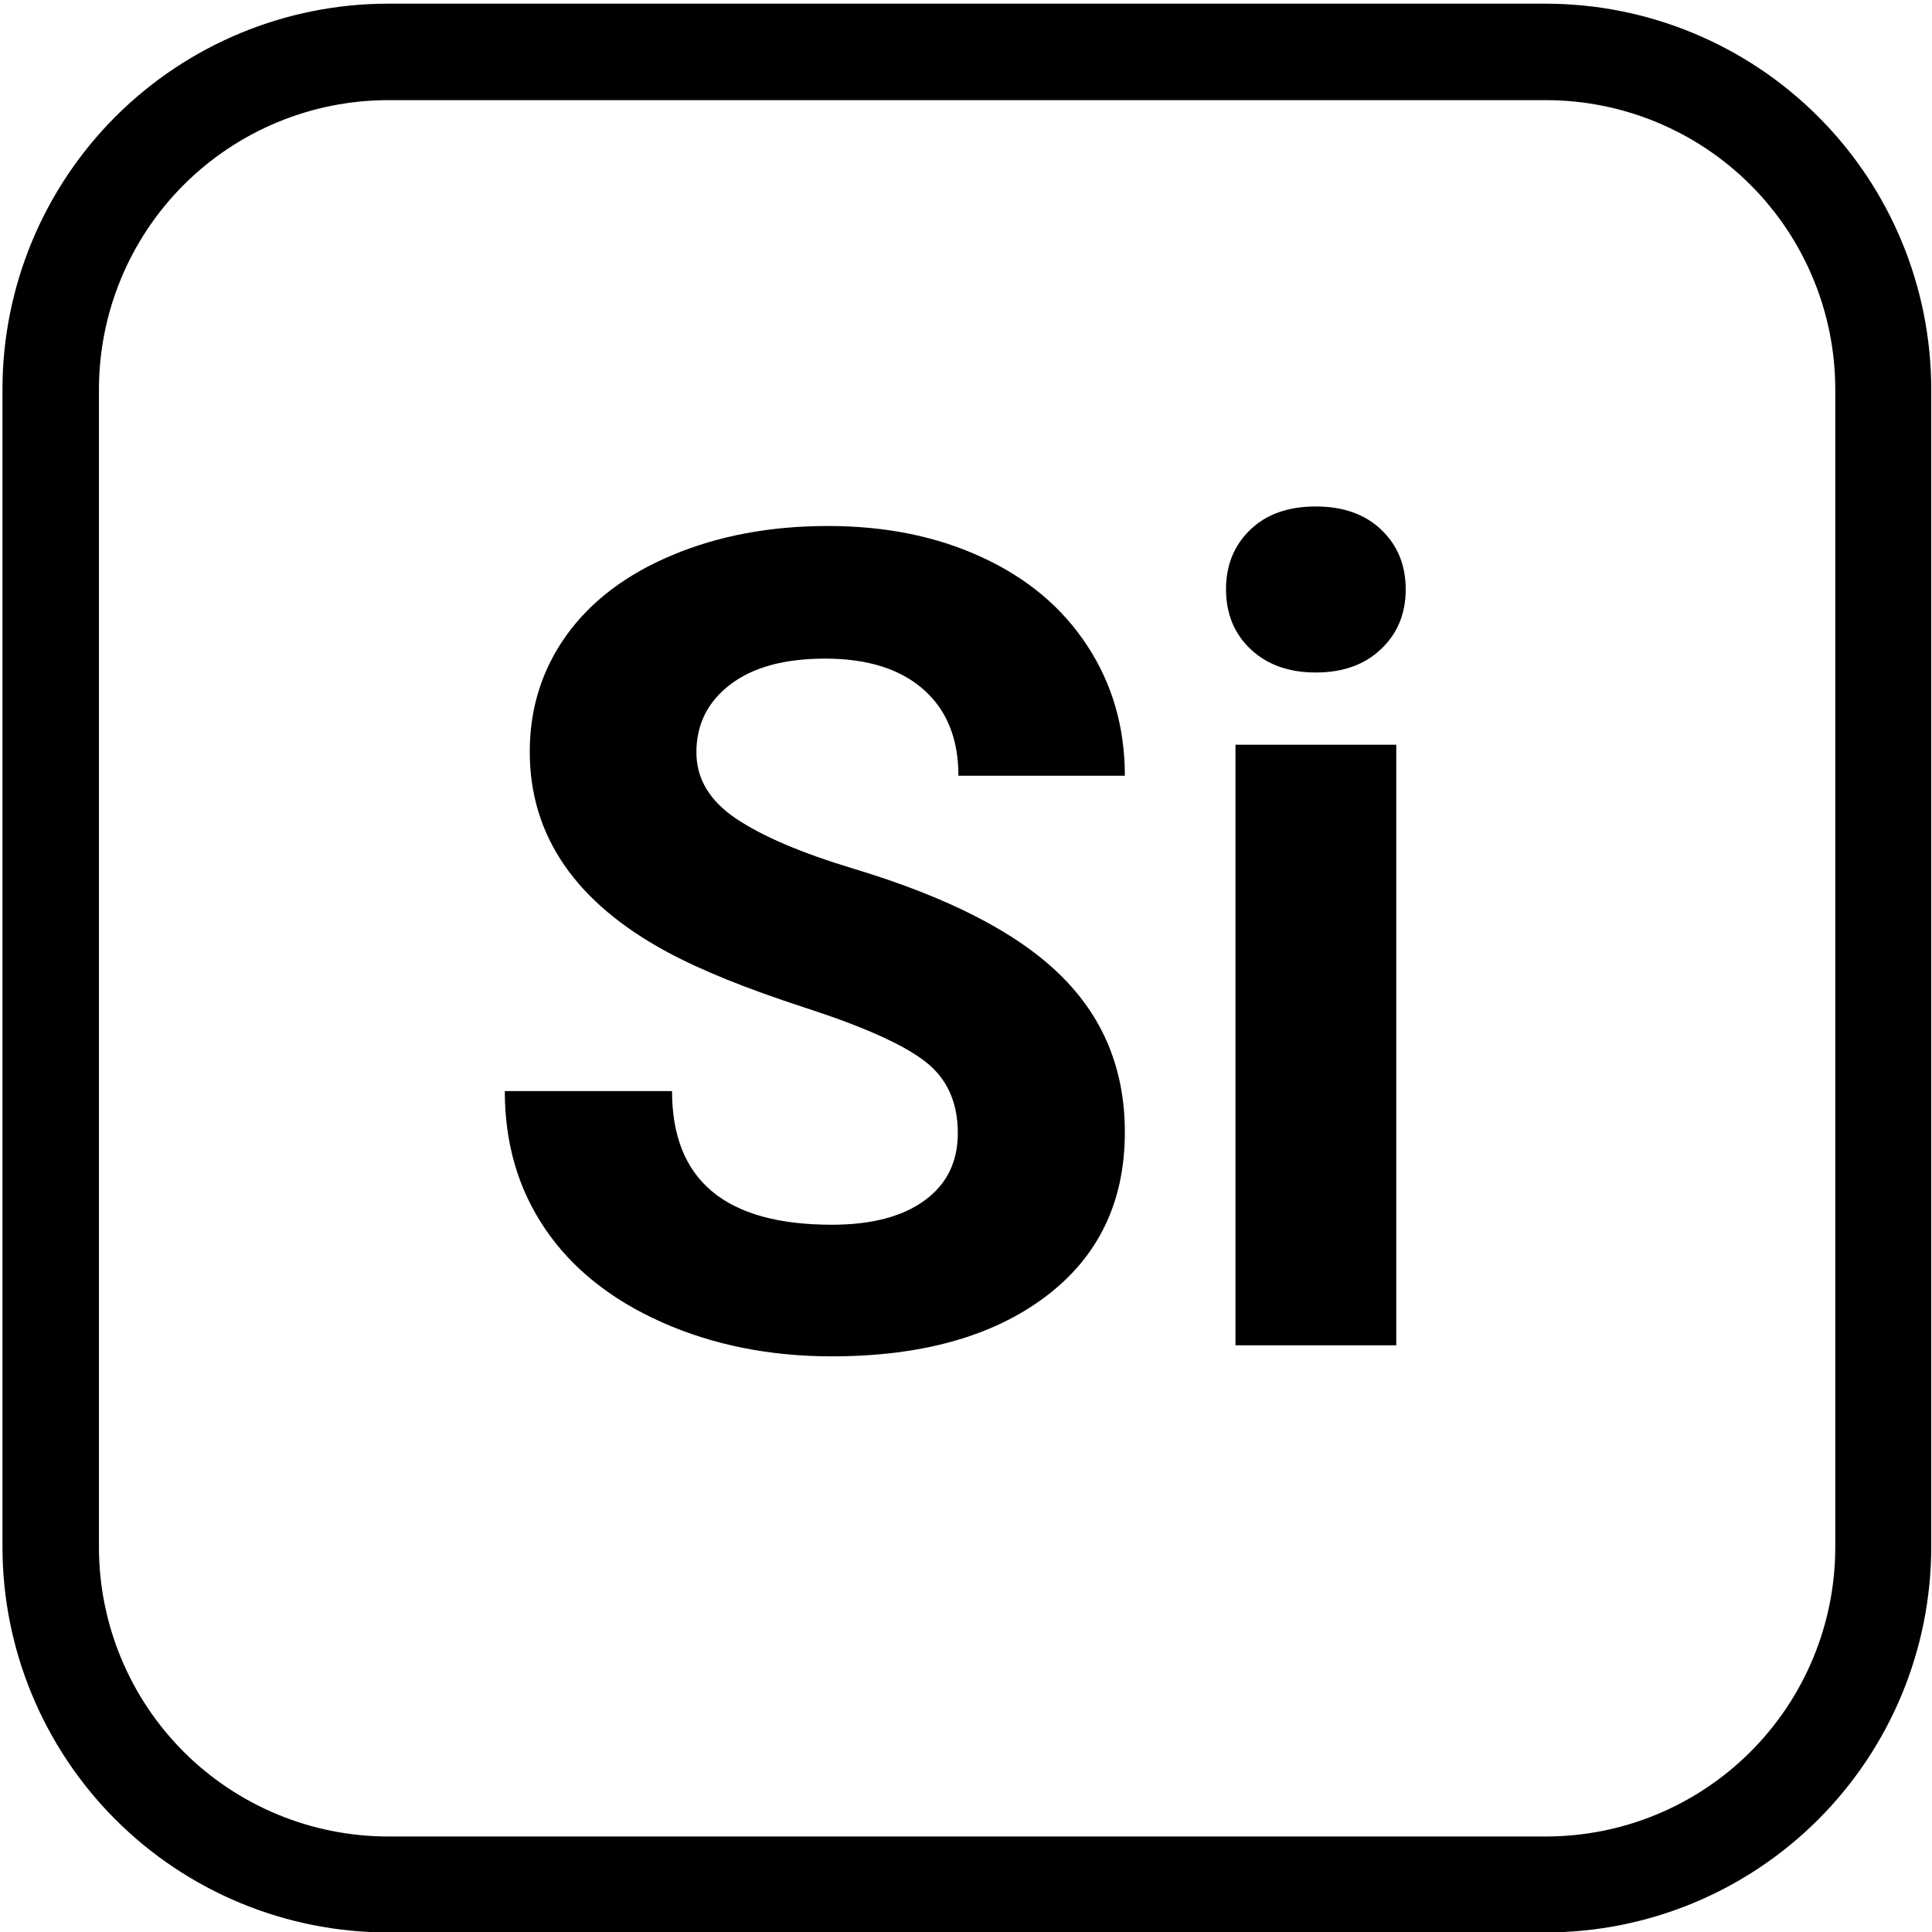
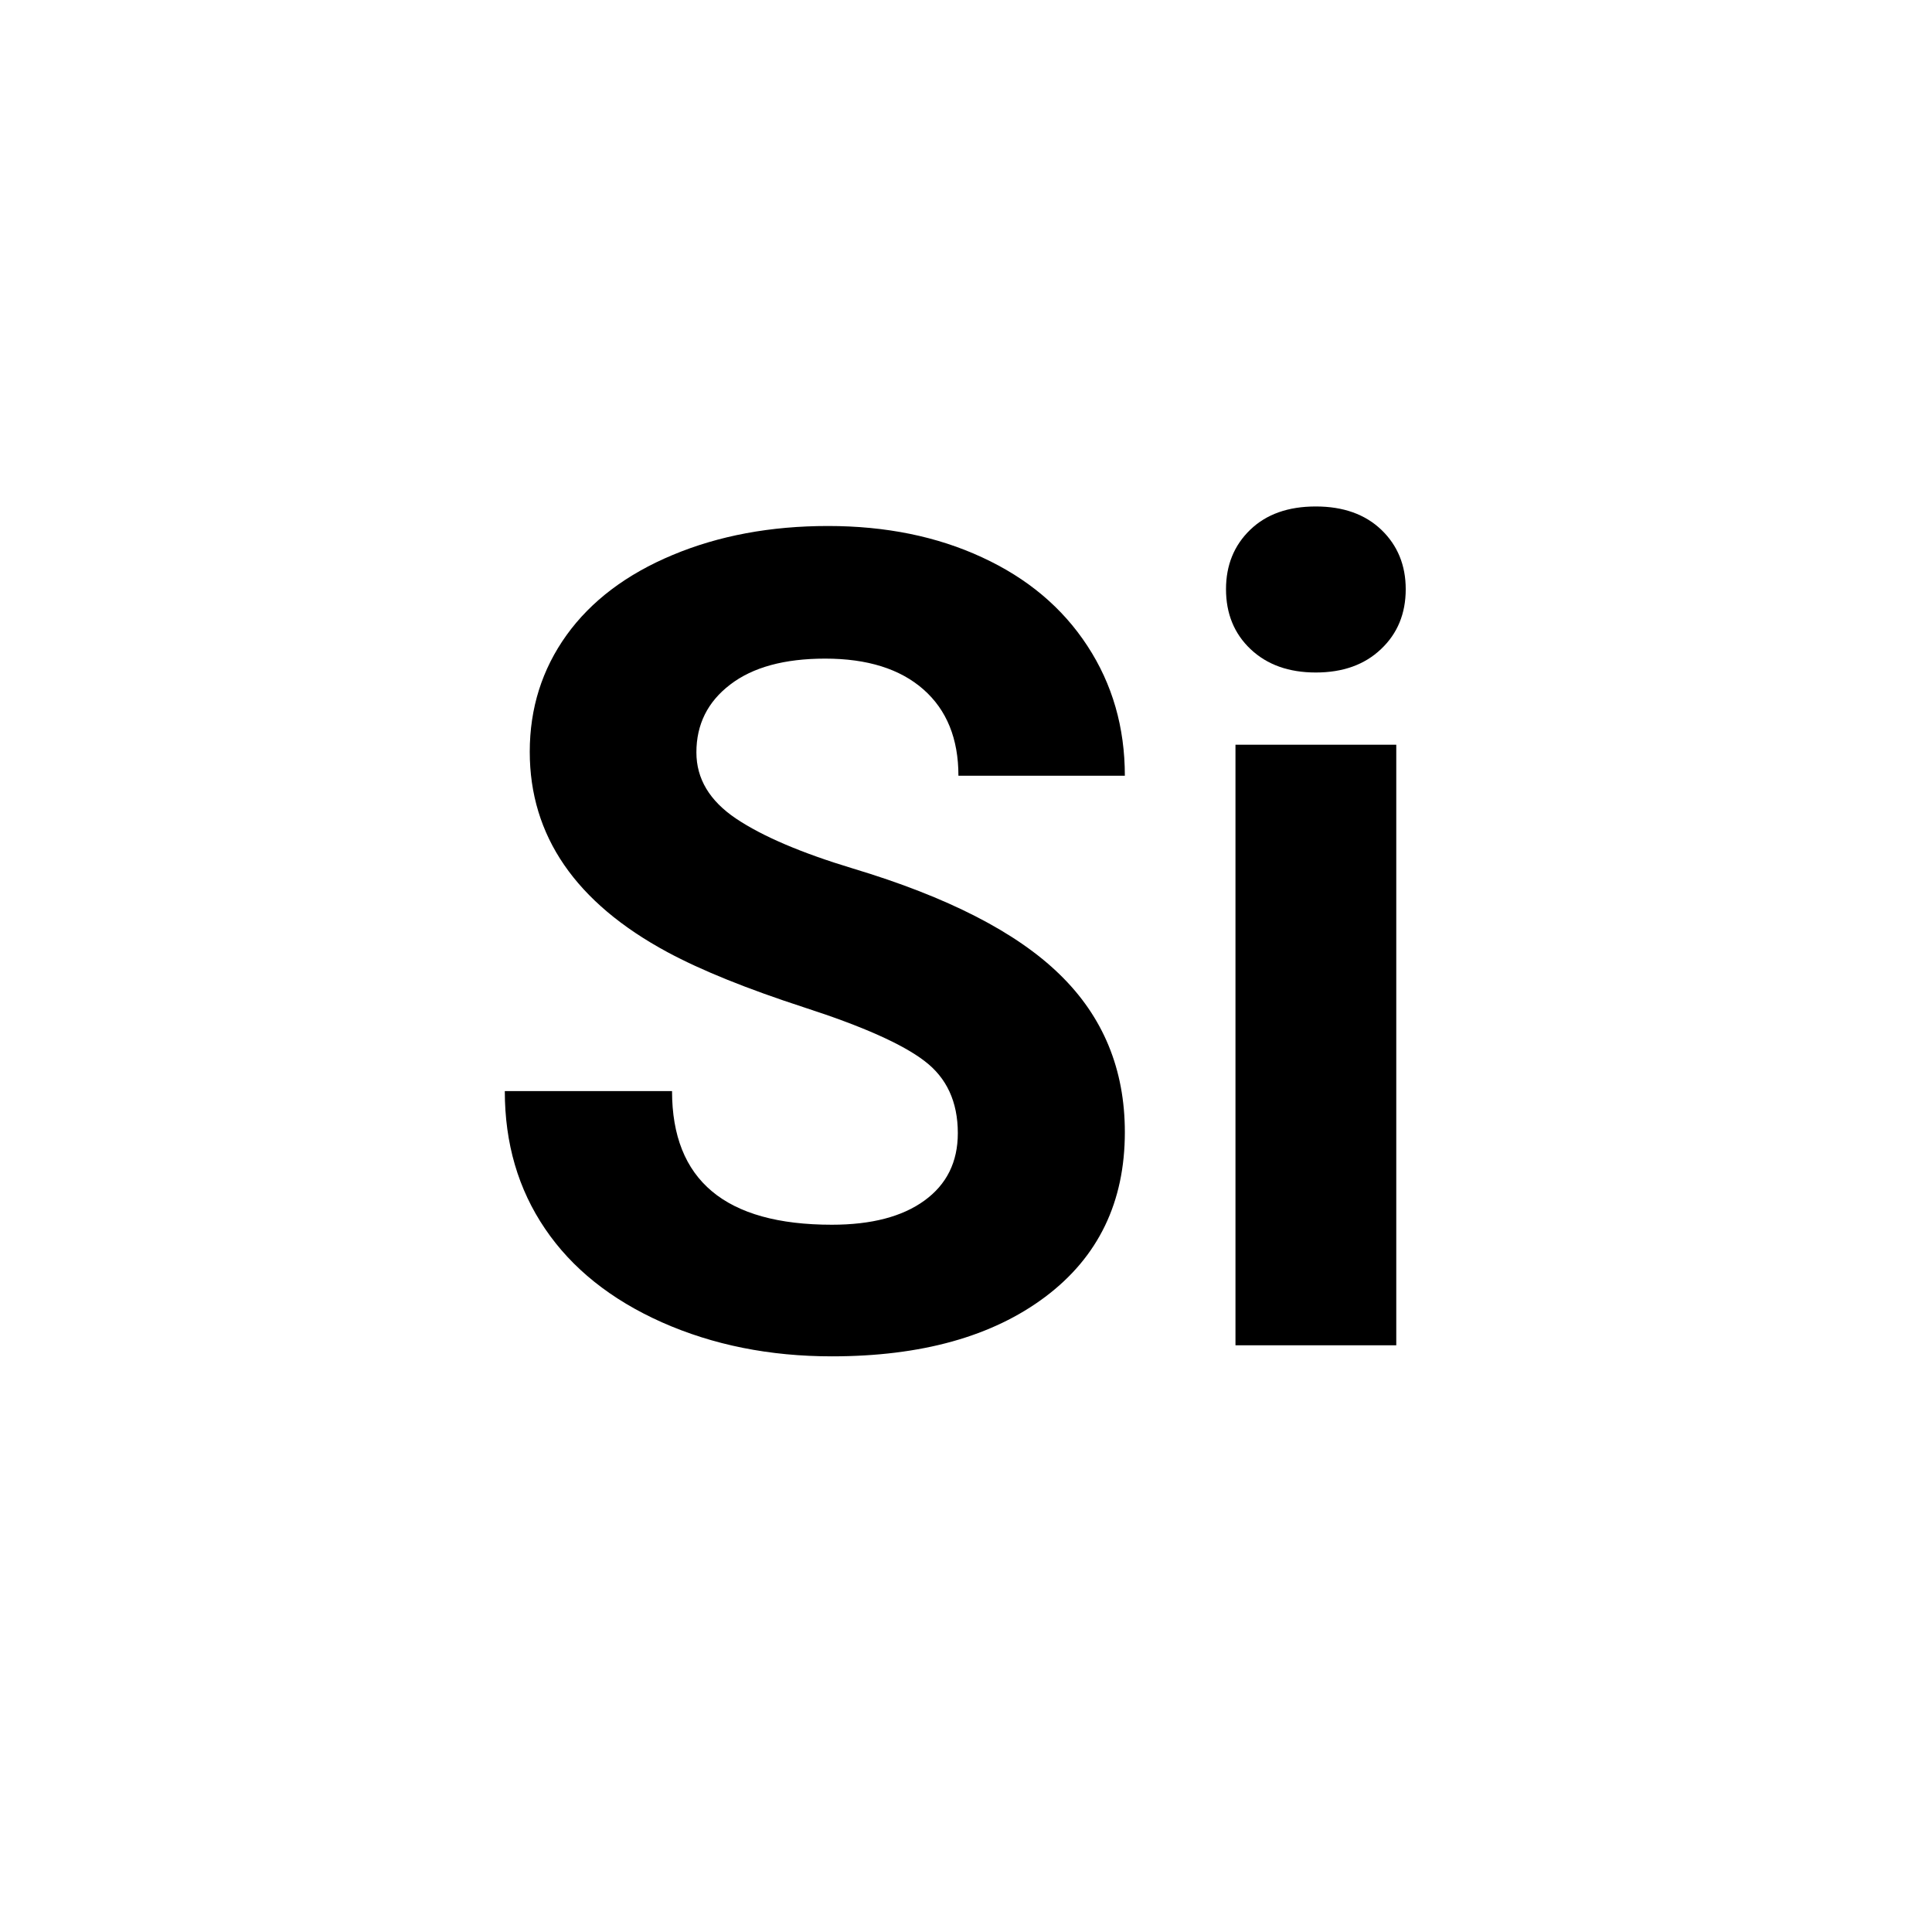
<svg xmlns="http://www.w3.org/2000/svg" width="50" zoomAndPan="magnify" viewBox="18 3 150 150" height="50" preserveAspectRatio="xMidYMid meet" version="1.0">
  <defs>
    <g />
    <clipPath id="2ef7c371c6">
-       <path d="M 18.191 3.285 L 167.945 3.285 L 167.945 153.047 L 18.191 153.047 Z M 18.191 3.285 " clip-rule="nonzero" />
+       <path d="M 18.191 3.285 L 167.945 3.285 L 167.945 153.047 Z M 18.191 3.285 " clip-rule="nonzero" />
    </clipPath>
    <clipPath id="5da3714947">
      <path d="M 48.141 3.285 L 137.988 3.285 C 145.934 3.285 153.551 6.441 159.168 12.059 C 164.785 17.676 167.941 25.293 167.941 33.238 L 167.941 123.086 C 167.941 131.031 164.785 138.648 159.168 144.266 C 153.551 149.883 145.934 153.035 137.988 153.035 L 48.141 153.035 C 40.199 153.035 32.578 149.883 26.961 144.266 C 21.348 138.648 18.191 131.031 18.191 123.086 L 18.191 33.238 C 18.191 25.293 21.348 17.676 26.961 12.059 C 32.578 6.441 40.199 3.285 48.141 3.285 Z M 48.141 3.285 " clip-rule="nonzero" />
    </clipPath>
  </defs>
  <g clip-path="url(#2ef7c371c6)">
    <g clip-path="url(#5da3714947)">
-       <path stroke-linecap="butt" transform="matrix(0.749, 0, 0, 0.749, 18.191, 3.287)" fill="none" stroke-linejoin="miter" d="M 39.997 -0.002 L 159.985 -0.002 C 170.596 -0.002 180.768 4.213 188.27 11.714 C 195.771 19.216 199.986 29.388 199.986 39.999 L 199.986 159.987 C 199.986 170.597 195.771 180.77 188.27 188.271 C 180.768 195.773 170.596 199.983 159.985 199.983 L 39.997 199.983 C 29.392 199.983 19.214 195.773 11.712 188.271 C 4.216 180.77 0.001 170.597 0.001 159.987 L 0.001 39.999 C 0.001 29.388 4.216 19.216 11.712 11.714 C 19.214 4.213 29.392 -0.002 39.997 -0.002 Z M 39.997 -0.002 " stroke="#000000" stroke-width="20" stroke-opacity="1" stroke-miterlimit="4" />
-     </g>
+       </g>
  </g>
  <g fill="#000000" fill-opacity="1">
    <g transform="translate(54.224, 107.447)">
      <g>
        <path d="M 38.141 -16.469 C 38.141 -18.906 37.273 -20.773 35.547 -22.078 C 33.828 -23.391 30.727 -24.77 26.25 -26.219 C 21.77 -27.676 18.223 -29.109 15.609 -30.516 C 8.473 -34.359 4.906 -39.547 4.906 -46.078 C 4.906 -49.461 5.859 -52.484 7.766 -55.141 C 9.68 -57.797 12.426 -59.867 16 -61.359 C 19.582 -62.859 23.602 -63.609 28.062 -63.609 C 32.539 -63.609 36.531 -62.797 40.031 -61.172 C 43.539 -59.555 46.266 -57.266 48.203 -54.297 C 50.141 -51.336 51.109 -47.977 51.109 -44.219 L 38.188 -44.219 C 38.188 -47.094 37.281 -49.328 35.469 -50.922 C 33.656 -52.516 31.113 -53.312 27.844 -53.312 C 24.676 -53.312 22.219 -52.641 20.469 -51.297 C 18.719 -49.961 17.844 -48.207 17.844 -46.031 C 17.844 -43.988 18.867 -42.273 20.922 -40.891 C 22.973 -39.516 26 -38.223 30 -37.016 C 37.352 -34.805 42.707 -32.062 46.062 -28.781 C 49.426 -25.508 51.109 -21.43 51.109 -16.547 C 51.109 -11.117 49.051 -6.859 44.938 -3.766 C 40.832 -0.68 35.305 0.859 28.359 0.859 C 23.535 0.859 19.141 -0.02 15.172 -1.781 C 11.203 -3.551 8.176 -5.973 6.094 -9.047 C 4.008 -12.117 2.969 -15.68 2.969 -19.734 L 15.953 -19.734 C 15.953 -12.816 20.086 -9.359 28.359 -9.359 C 31.43 -9.359 33.828 -9.984 35.547 -11.234 C 37.273 -12.484 38.141 -14.227 38.141 -16.469 Z M 38.141 -16.469 " />
      </g>
    </g>
    <g transform="translate(108.484, 107.447)">
      <g>
        <path d="M 17.922 0 L 5.438 0 L 5.438 -46.625 L 17.922 -46.625 Z M 4.703 -58.703 C 4.703 -60.566 5.328 -62.102 6.578 -63.312 C 7.828 -64.52 9.523 -65.125 11.672 -65.125 C 13.805 -65.125 15.504 -64.52 16.766 -63.312 C 18.023 -62.102 18.656 -60.566 18.656 -58.703 C 18.656 -56.805 18.016 -55.254 16.734 -54.047 C 15.461 -52.836 13.773 -52.234 11.672 -52.234 C 9.578 -52.234 7.891 -52.836 6.609 -54.047 C 5.336 -55.254 4.703 -56.805 4.703 -58.703 Z M 4.703 -58.703 " />
      </g>
    </g>
  </g>
</svg>